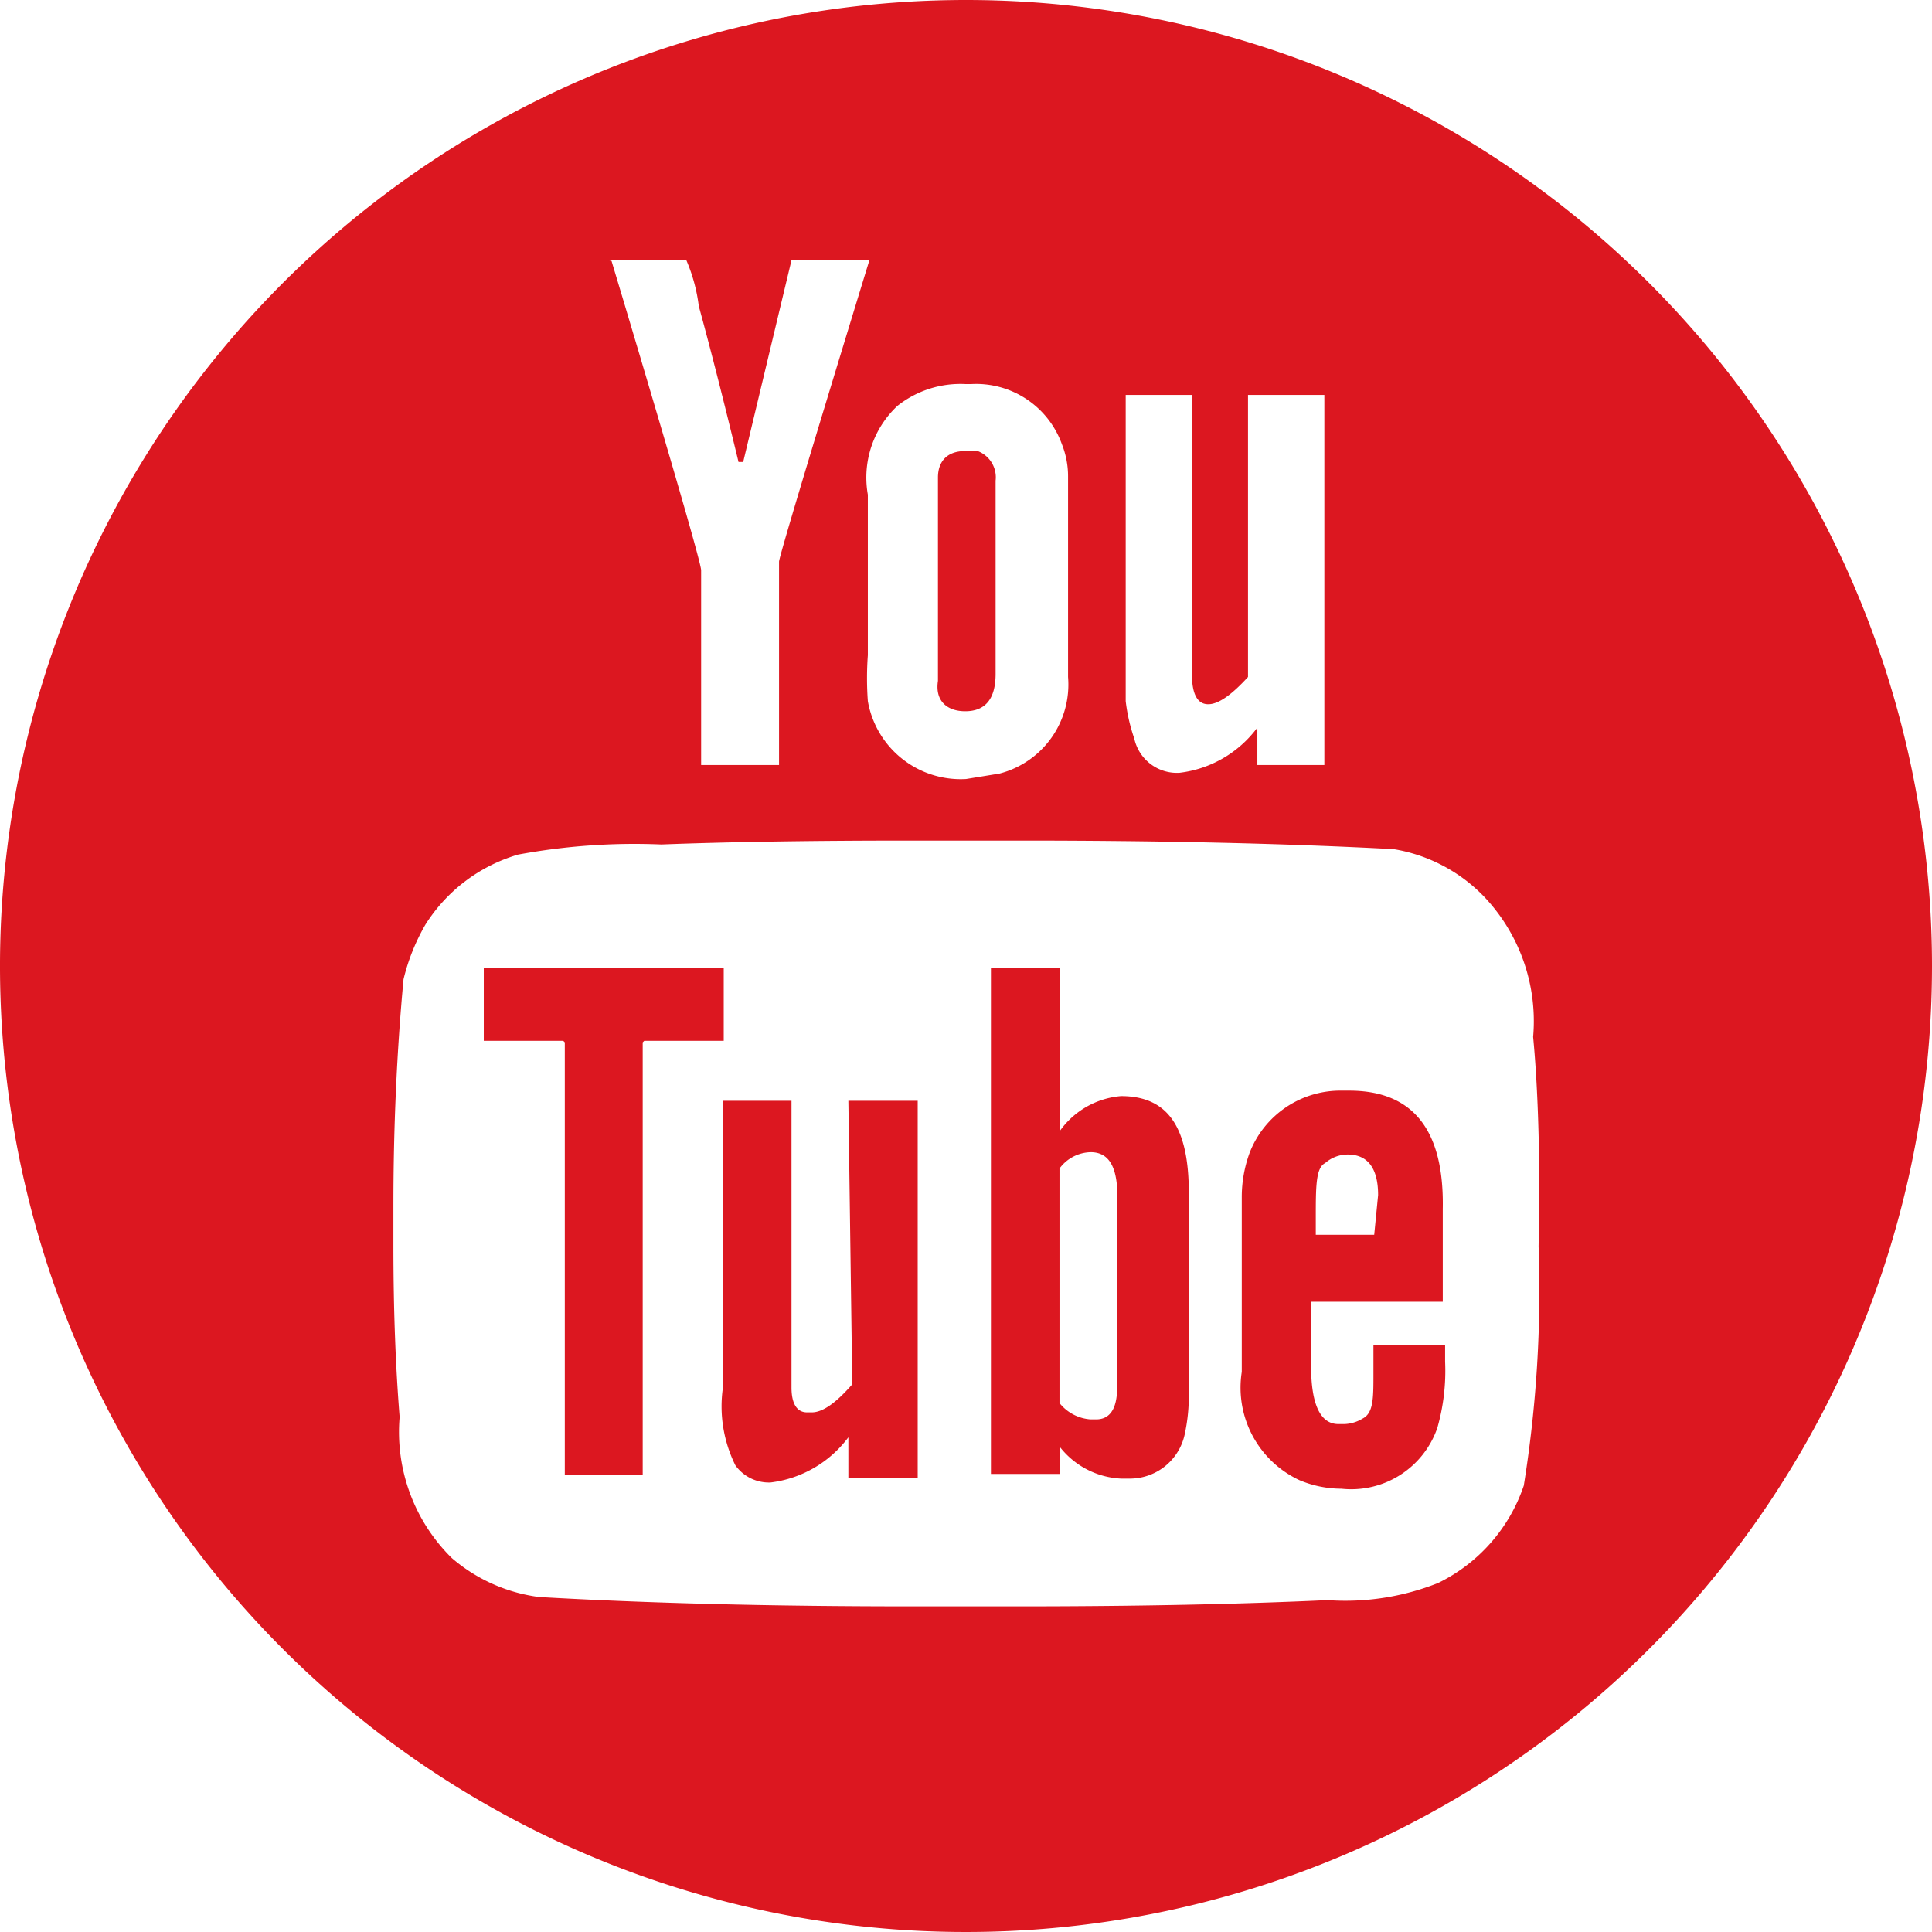
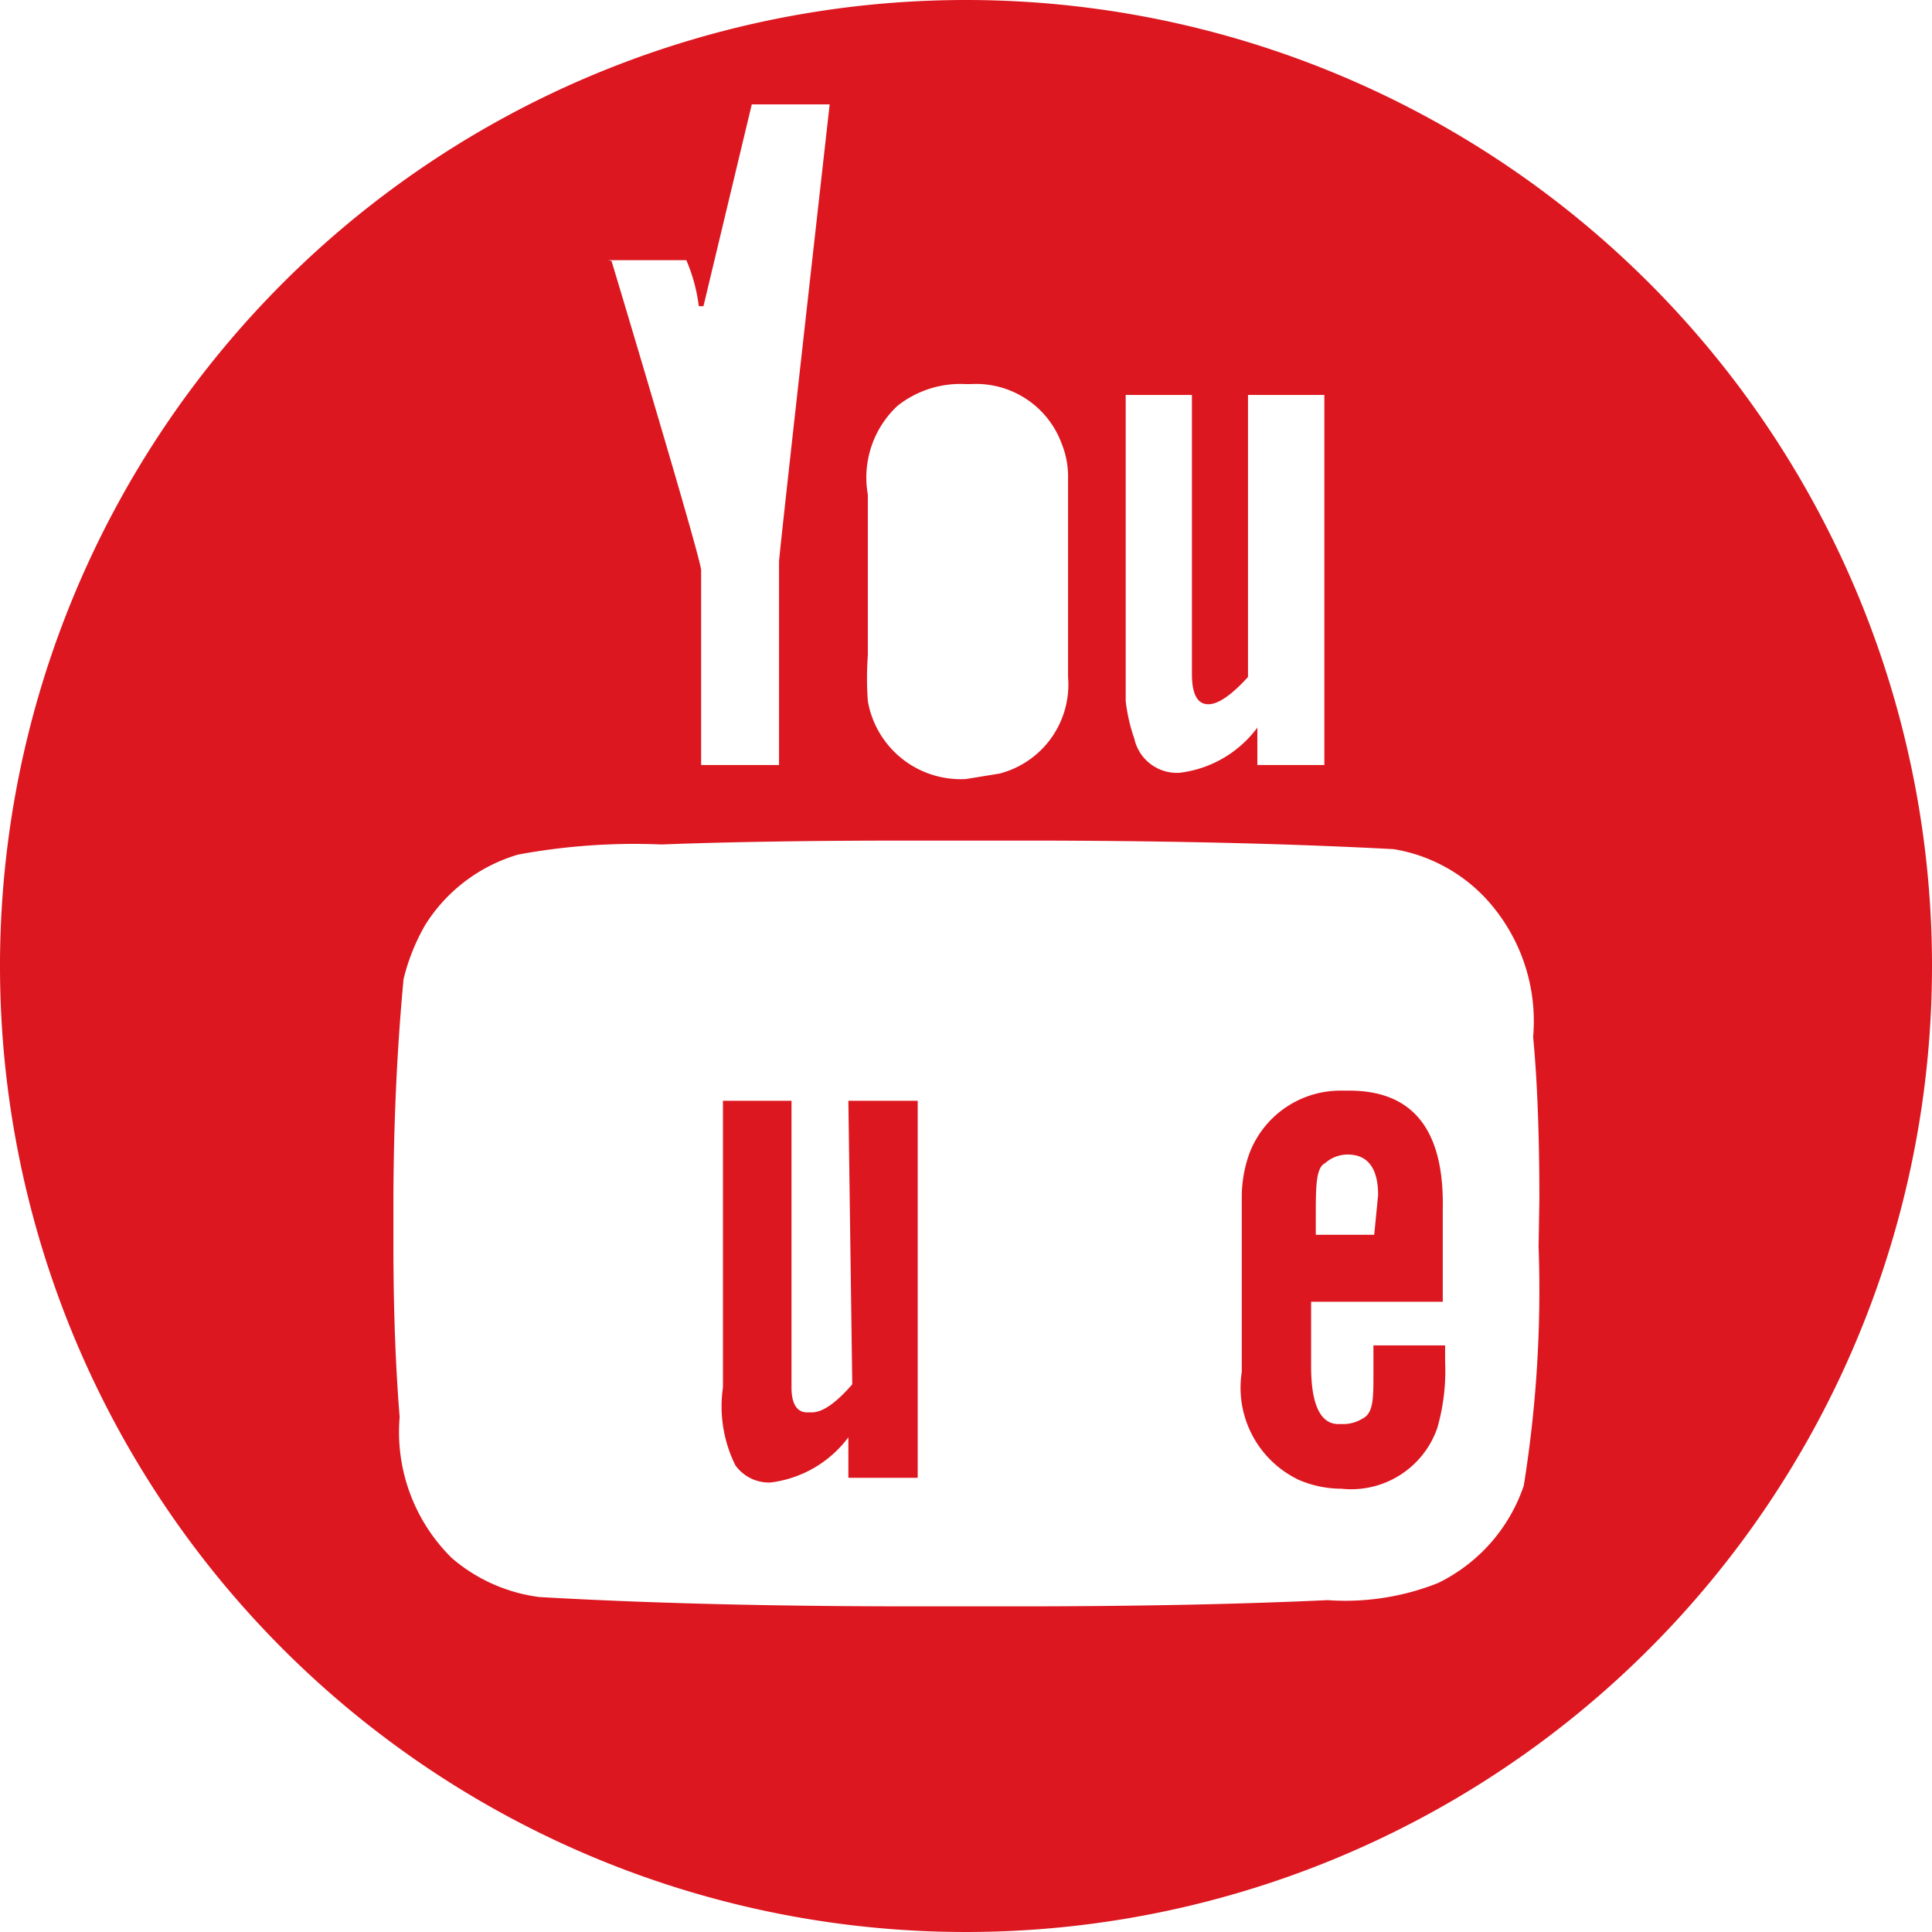
<svg xmlns="http://www.w3.org/2000/svg" viewBox="0 0 24.8 24.8">
  <defs>
    <style>.cls-1{fill:#dc1720;}</style>
  </defs>
  <title>ico-youtube</title>
  <g id="Capa_2" data-name="Capa 2">
    <g id="Capa_1-2" data-name="Capa 1">
-       <path class="cls-1" d="M14.39,14.07a1.07,1.07,0,0,0-.78.44h0V12.43h-.89v6.49h.89v-.34h0a1.06,1.06,0,0,0,.78.4h.12a.72.72,0,0,0,.7-.58,2.31,2.31,0,0,0,.05-.46V15.31C15.26,14.48,15,14.07,14.39,14.07Zm-.05,3.74c0,.27-.09.41-.27.41H14a.56.56,0,0,1-.4-.21V15a.51.51,0,0,1,.4-.21c.21,0,.32.15.34.46Z" />
      <path class="cls-1" d="M10.94,17.77c-.21.24-.38.36-.52.36h-.06c-.13,0-.2-.11-.2-.32V14.13H9.28v3.68a1.7,1.7,0,0,0,.16,1,.53.53,0,0,0,.45.22h0a1.47,1.47,0,0,0,1-.58h0v.52h.89V14.13h-.89Z" />
-       <path class="cls-1" d="M12.39,9.13h0c.26,0,.39-.16.39-.48V6.17a.36.36,0,0,0-.23-.38l-.16,0c-.24,0-.35.14-.35.34V8.74C12,9,12.16,9.13,12.39,9.13Z" />
-       <polygon class="cls-1" points="9.29 12.43 6.21 12.43 6.21 13.36 7.23 13.36 7.25 13.38 7.25 18.93 8.25 18.93 8.25 13.38 8.27 13.36 9.29 13.36 9.29 12.43" />
      <path class="cls-1" d="M17.32,14h-.09a1.25,1.25,0,0,0-1.19.8,1.65,1.65,0,0,0-.1.57v2.24A1.31,1.31,0,0,0,16.68,19a1.4,1.4,0,0,0,.54.11,1.17,1.17,0,0,0,1.23-.78,2.66,2.66,0,0,0,.1-.85v-.21h-.92v.37c0,.31,0,.5-.14.57a.48.48,0,0,1-.23.07h-.08c-.23,0-.35-.25-.35-.74v-.83l0,0h1.69V15.52Q18.55,14,17.32,14Zm.32,1.85,0,0h-.75l0,0v-.21c0-.41,0-.65.12-.71a.44.44,0,0,1,.29-.11c.26,0,.39.18.39.52Z" />
-       <path class="cls-1" d="M12.4,0A12.4,12.4,0,1,0,24.8,12.4,12.4,12.4,0,0,0,12.4,0Zm2.05,5.07,0,0h.85l0,0V8.65q0,.39.21.39h0c.13,0,.3-.12.51-.35V5.07l0,0H17l0,0V9.82l0,0h-.86l0,0V9.34a1.46,1.46,0,0,1-1,.58.56.56,0,0,1-.58-.44A2.26,2.26,0,0,1,14.45,9Zm-2.93.14a1.3,1.3,0,0,1,.87-.28h.08a1.17,1.17,0,0,1,1.16.77,1.11,1.11,0,0,1,.08.42V8.69a1.18,1.18,0,0,1-.88,1.24L12.4,10a1.21,1.21,0,0,1-1.26-1,4.08,4.08,0,0,1,0-.59V6.35A1.26,1.26,0,0,1,11.52,5.21ZM7.81,3.34h1a2.16,2.16,0,0,1,.16.59q.22.8.51,2h.06l.62-2.59h1l0,0h0Q10,7.13,10,7.21V9.82l0,0H9l0,0V7.32q0-.12-1-3.47l-.15-.5ZM19.75,16a15.82,15.82,0,0,1-.19,3.07,2.16,2.16,0,0,1-1.1,1.25,3.22,3.22,0,0,1-1.42.22q-1.71.08-4,.08H11.71q-2.71,0-4.79-.12A2.14,2.14,0,0,1,5.8,20a2.27,2.27,0,0,1-.67-1.81c-.05-.62-.08-1.35-.08-2.21v-.49q0-1.53.13-2.92a2.63,2.63,0,0,1,.28-.7,2.11,2.11,0,0,1,1.19-.9,8.2,8.2,0,0,1,1.84-.13q1.31-.05,3.19-.05H13.1q2.72,0,4.79.11a2.08,2.08,0,0,1,1.17.62,2.32,2.32,0,0,1,.62,1.79q.08.84.08,2.09Z" />
+       <path class="cls-1" d="M12.4,0A12.4,12.4,0,1,0,24.8,12.4,12.4,12.4,0,0,0,12.4,0Zm2.05,5.07,0,0h.85l0,0V8.65q0,.39.21.39h0c.13,0,.3-.12.51-.35V5.07l0,0H17l0,0V9.82l0,0h-.86l0,0V9.34a1.46,1.46,0,0,1-1,.58.56.56,0,0,1-.58-.44A2.26,2.26,0,0,1,14.45,9Zm-2.93.14a1.3,1.3,0,0,1,.87-.28h.08a1.17,1.17,0,0,1,1.16.77,1.11,1.11,0,0,1,.08.42V8.69a1.18,1.18,0,0,1-.88,1.24L12.4,10a1.21,1.21,0,0,1-1.26-1,4.08,4.08,0,0,1,0-.59V6.35A1.26,1.26,0,0,1,11.52,5.21ZM7.81,3.34h1a2.16,2.16,0,0,1,.16.59h.06l.62-2.59h1l0,0h0Q10,7.13,10,7.21V9.82l0,0H9l0,0V7.32q0-.12-1-3.47l-.15-.5ZM19.75,16a15.82,15.82,0,0,1-.19,3.07,2.16,2.16,0,0,1-1.1,1.25,3.22,3.22,0,0,1-1.42.22q-1.71.08-4,.08H11.71q-2.71,0-4.79-.12A2.14,2.14,0,0,1,5.8,20a2.27,2.27,0,0,1-.67-1.81c-.05-.62-.08-1.35-.08-2.21v-.49q0-1.53.13-2.92a2.63,2.63,0,0,1,.28-.7,2.11,2.11,0,0,1,1.19-.9,8.2,8.2,0,0,1,1.84-.13q1.31-.05,3.19-.05H13.1q2.72,0,4.79.11a2.08,2.08,0,0,1,1.17.62,2.32,2.32,0,0,1,.62,1.79q.08.84.08,2.09Z" />
    </g>
  </g>
</svg>